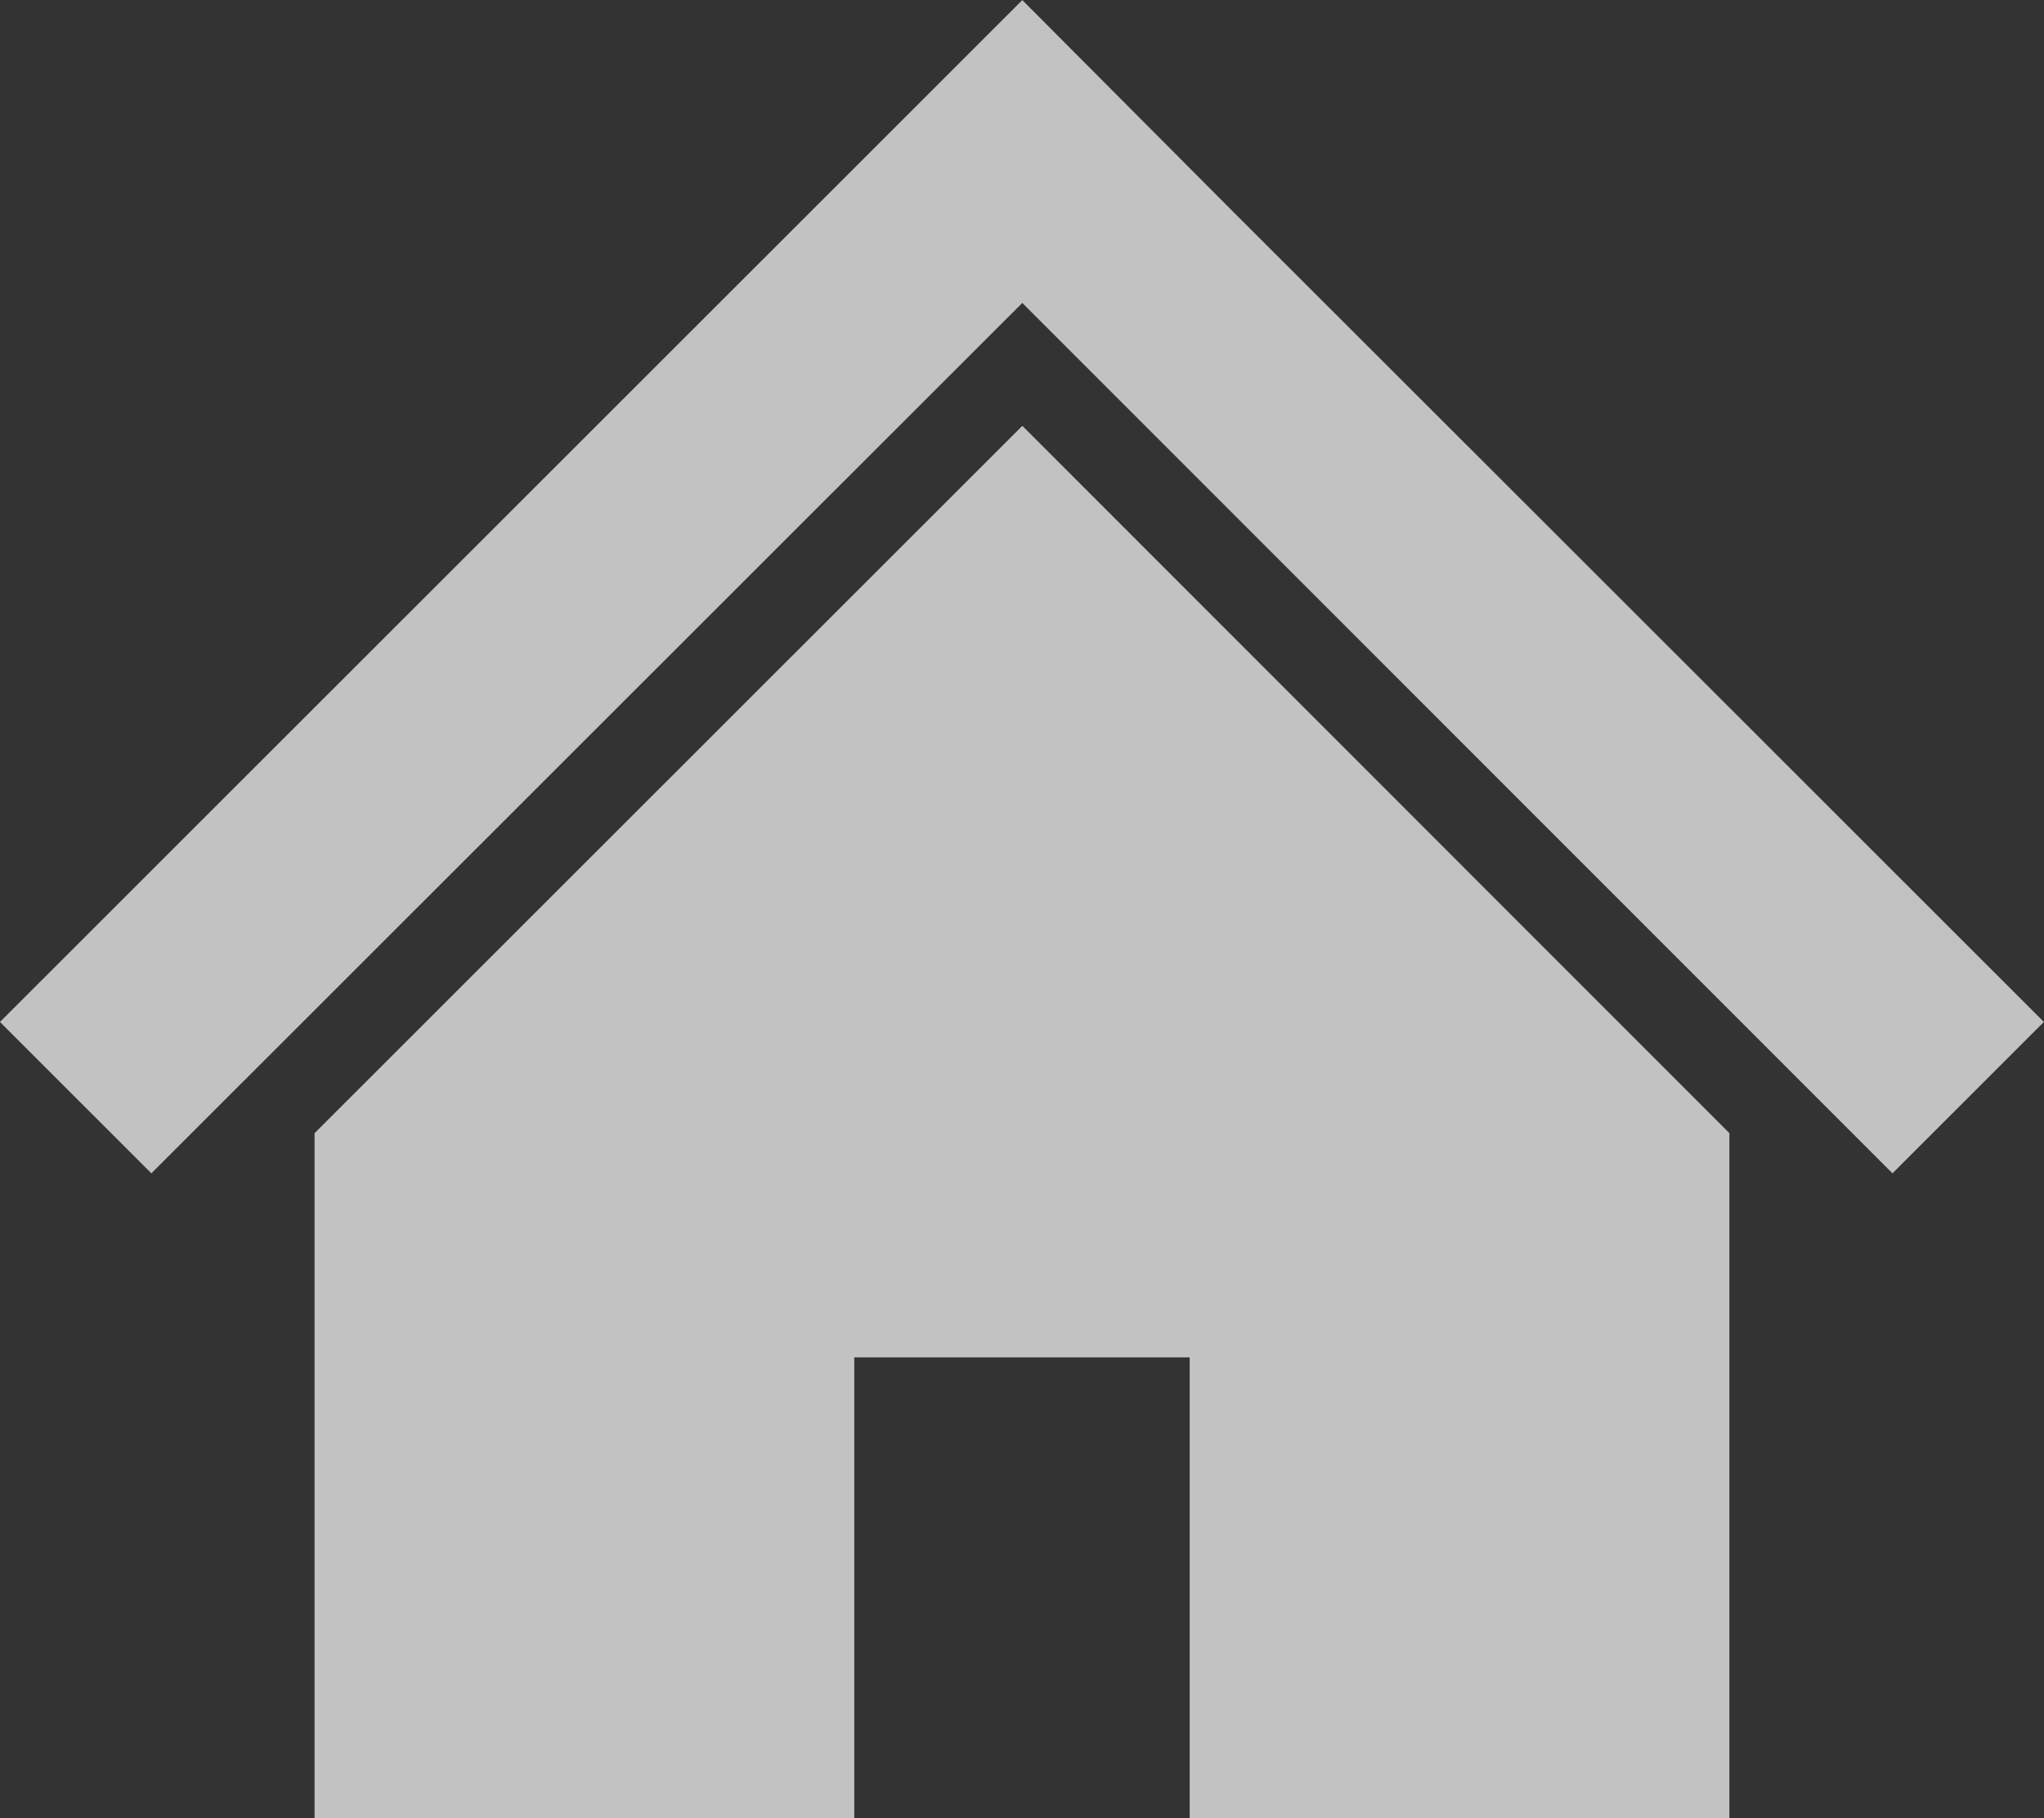
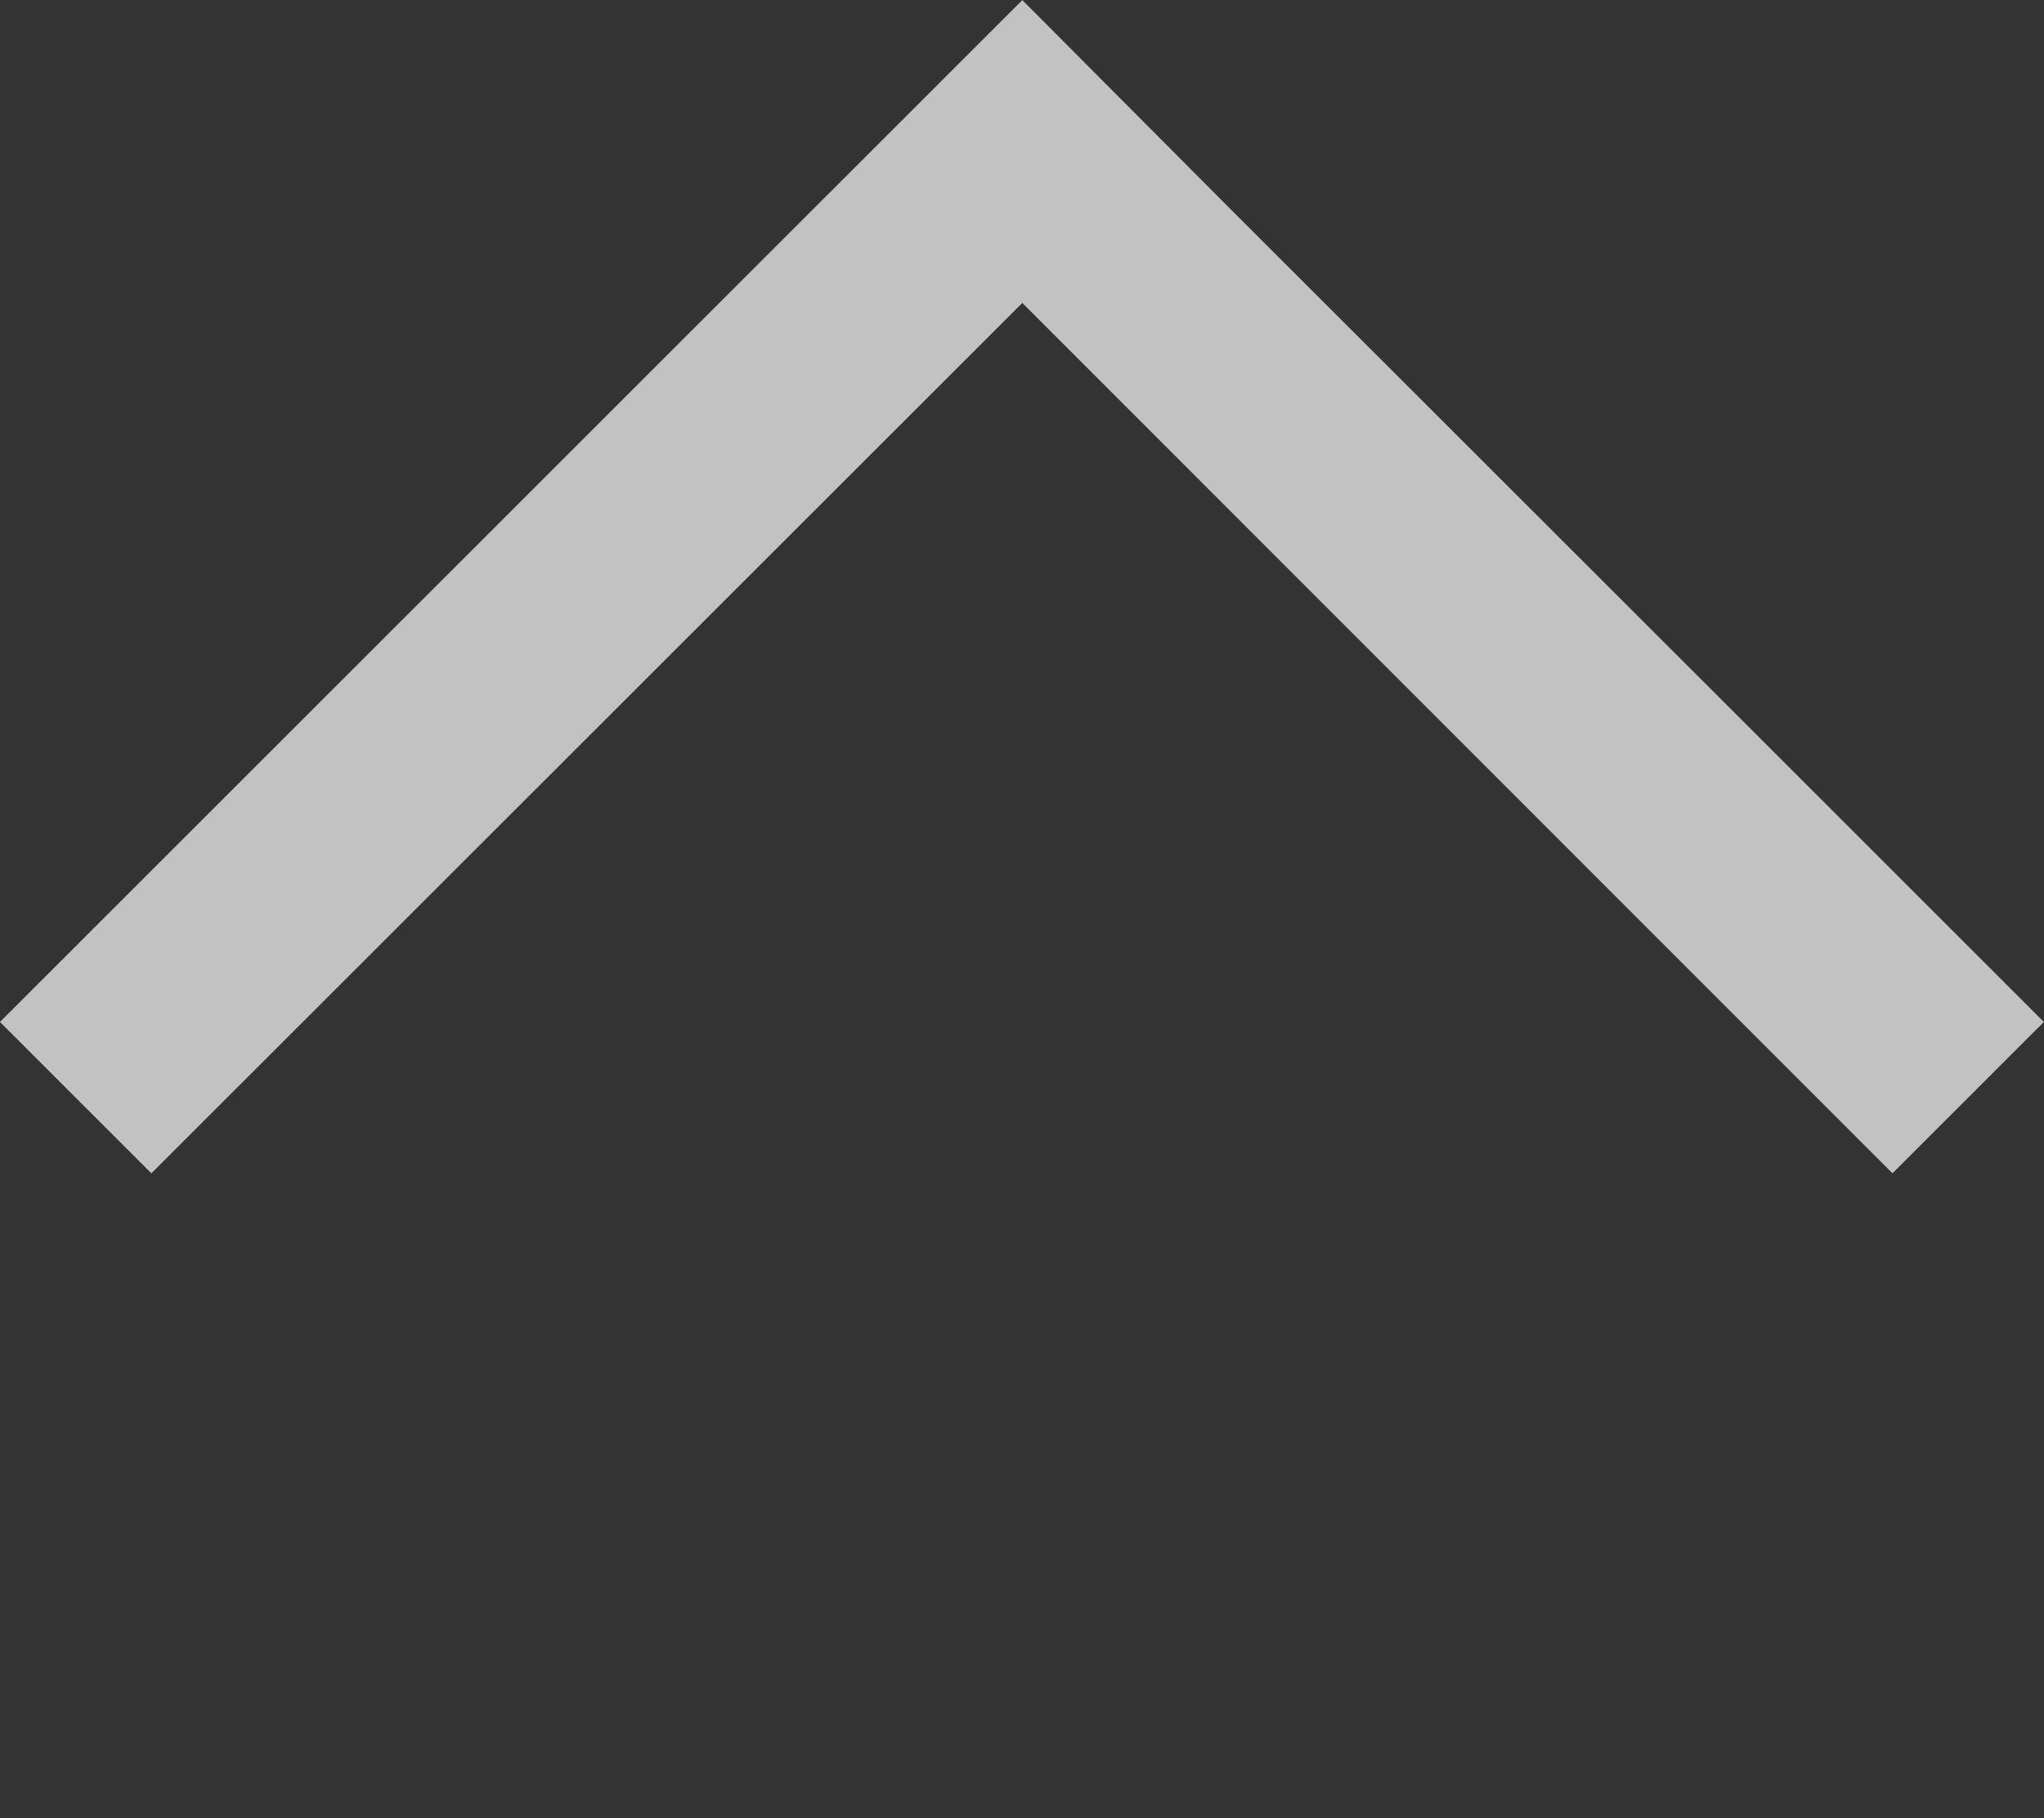
<svg xmlns="http://www.w3.org/2000/svg" width="84.33" height="75" viewBox="0 0 84.33 75">
  <rect x="0" y="0" width="84.33" height="75" fill="#333333" stroke="none" />
  <g transform="translate(-440.452 -481.639)" opacity="0.7">
    <path d="M511.8,510.822l-11.412-11.4-9.058-9.047-8.7-8.732-42.18,42.148,6.247,6.243,35.933-35.9,35.9,35.9,6.247-6.243Z" transform="translate(0 0)" fill="#fff" />
-     <path d="M443.288,514.654v28.26h22.267V523.9h13.838v19.015H501.66V514.652l-29.171-29.174Z" transform="translate(10.142 13.725)" fill="#fff" />
  </g>
</svg>